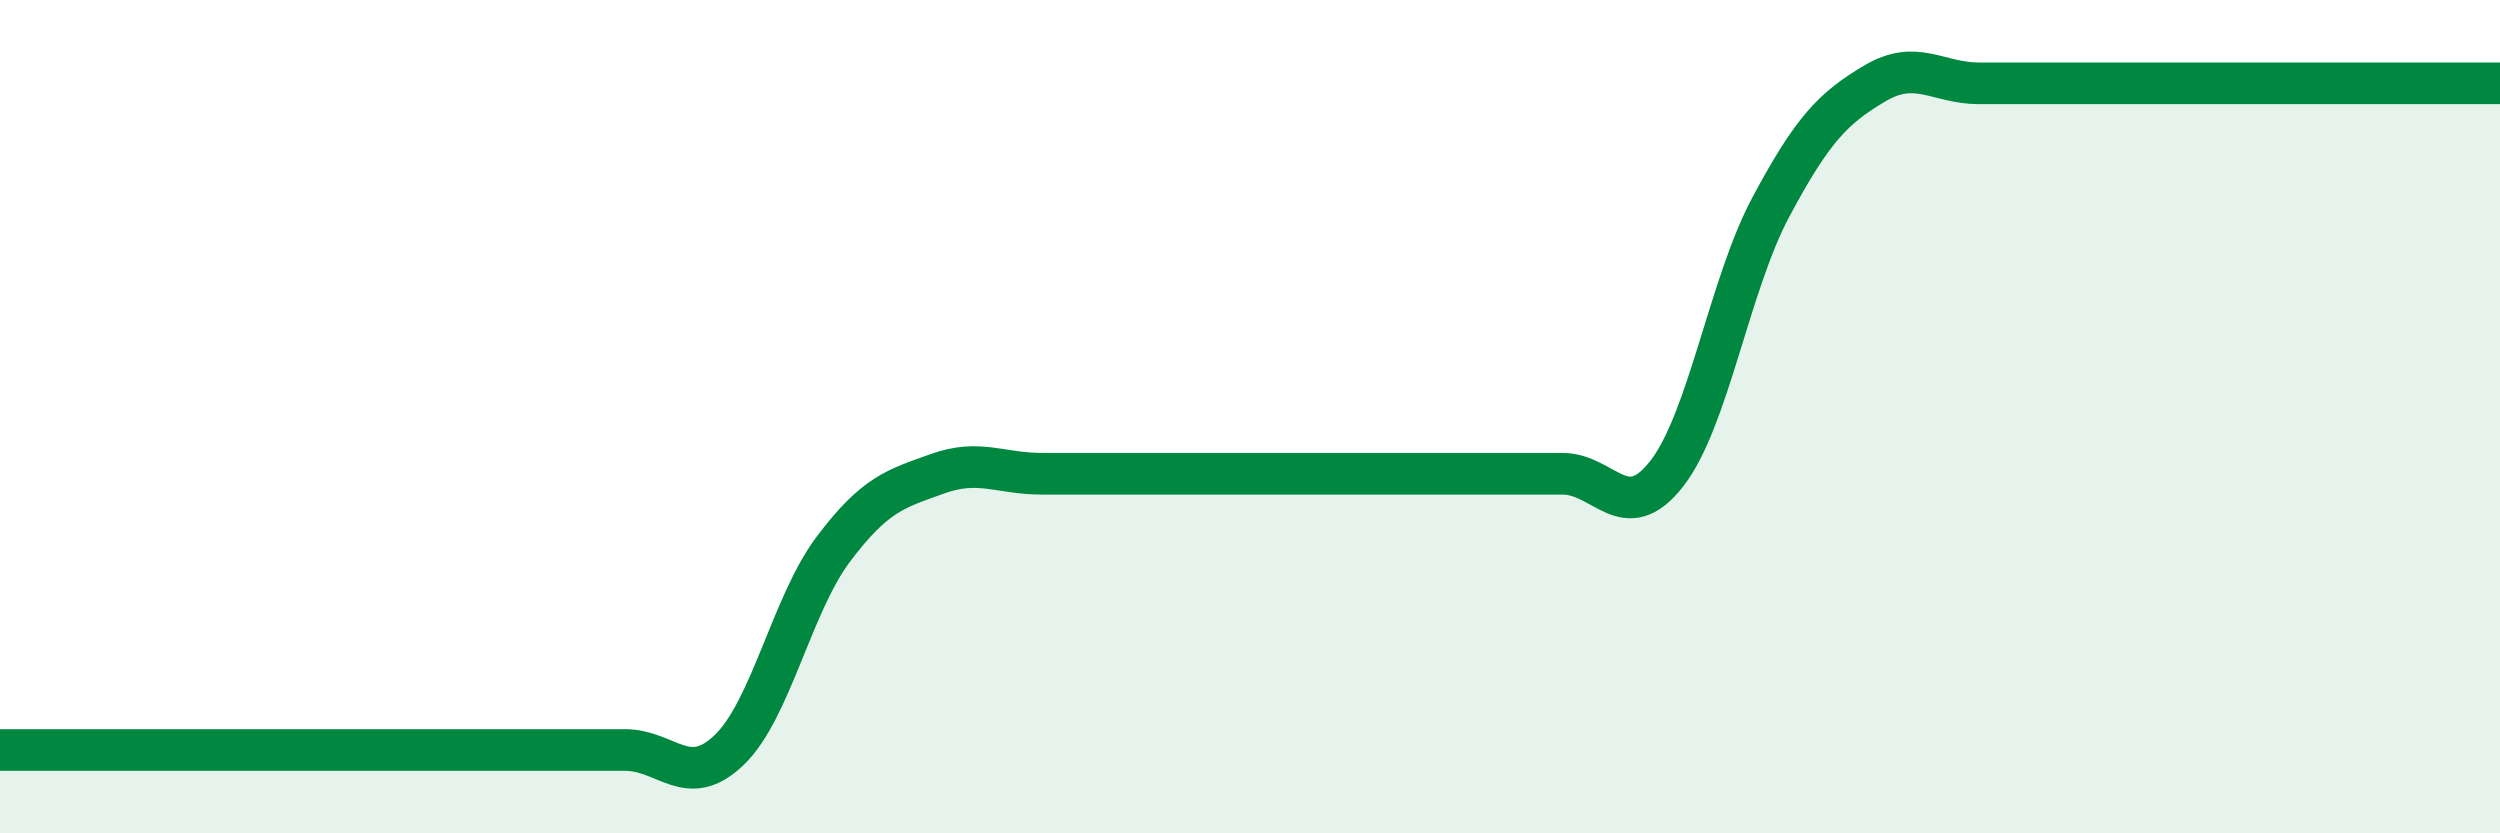
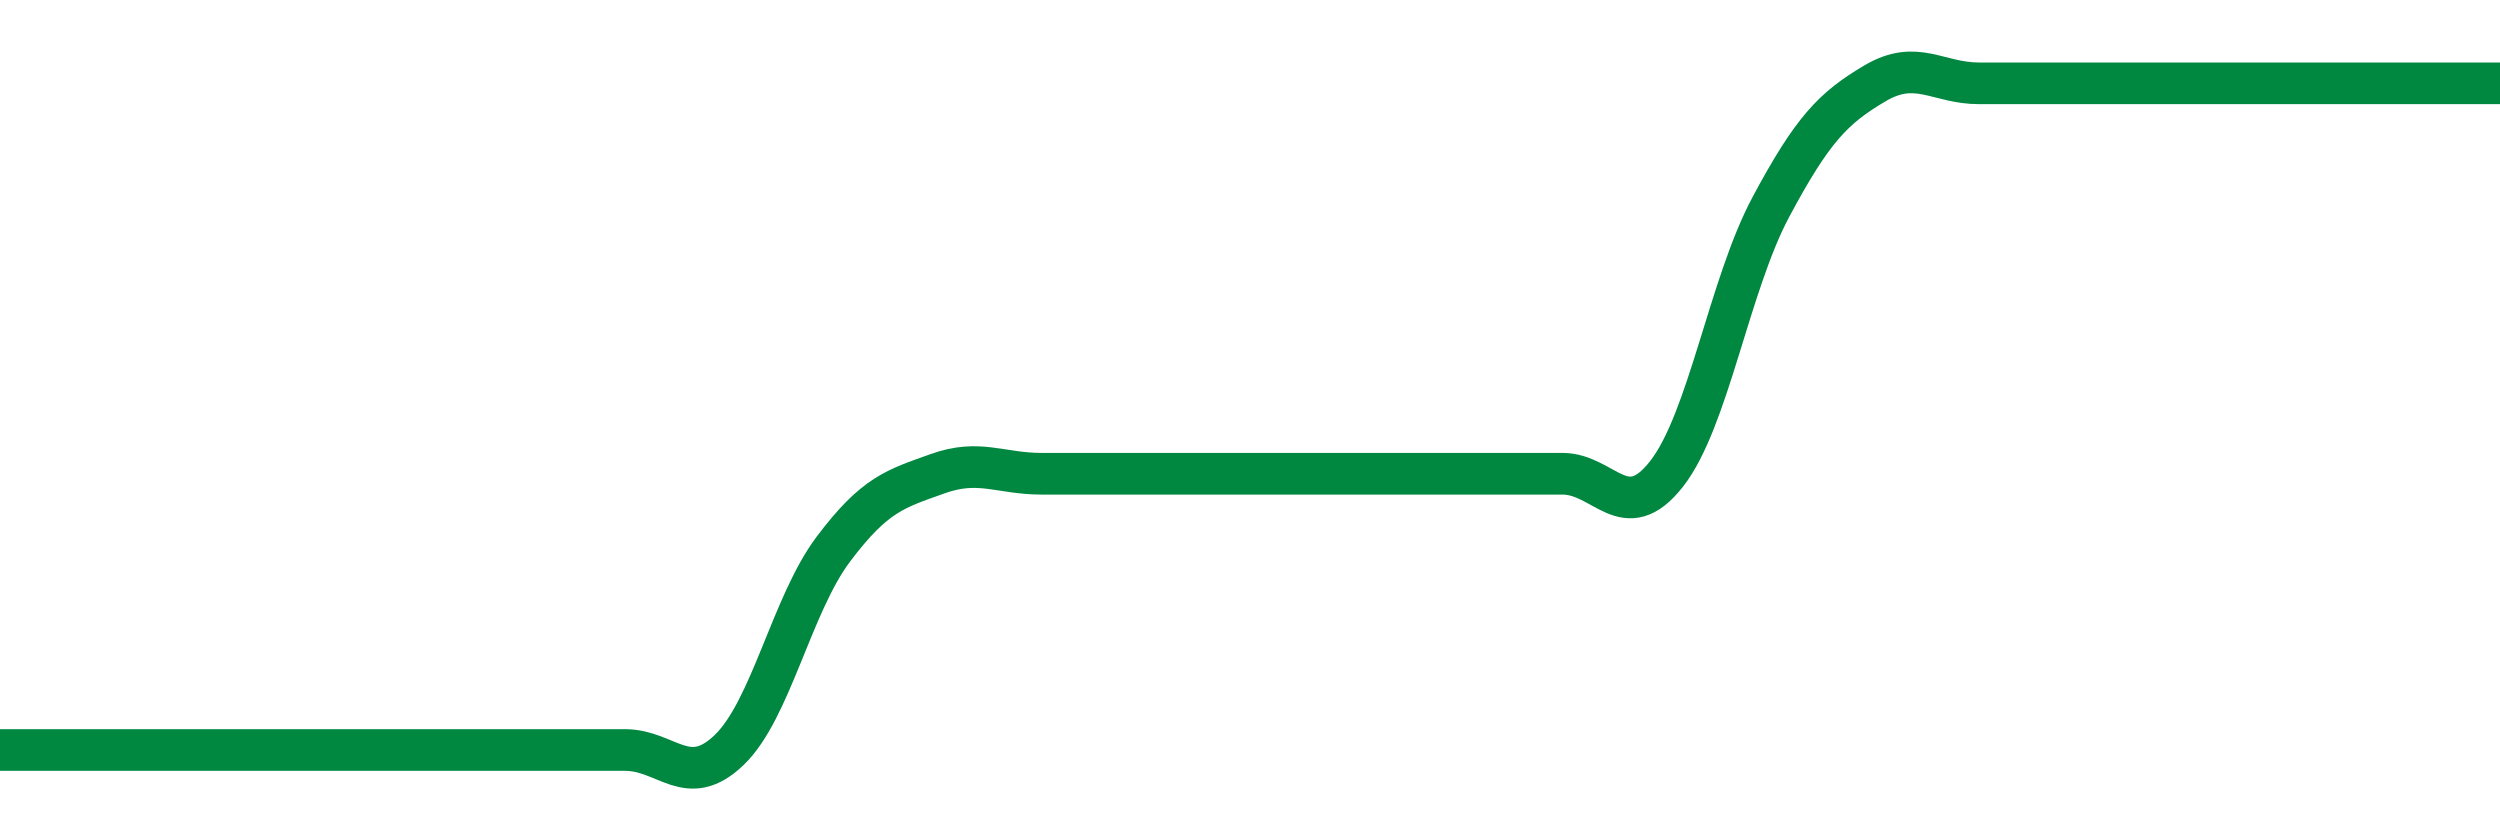
<svg xmlns="http://www.w3.org/2000/svg" width="60" height="20" viewBox="0 0 60 20">
-   <path d="M 0,18 C 0.5,18 1.5,18 2.5,18 C 3.5,18 4,18 5,18 C 6,18 6.5,18 7.5,18 C 8.5,18 9,18 10,18 C 11,18 11.5,18 12.5,18 C 13.5,18 14,18 15,18 C 16,18 16.5,18.96 17.5,18 C 18.5,17.04 19,14.51 20,13.18 C 21,11.85 21.5,11.73 22.5,11.37 C 23.5,11.01 24,11.37 25,11.37 C 26,11.37 26.5,11.37 27.5,11.37 C 28.5,11.37 29,11.37 30,11.37 C 31,11.37 31.5,11.37 32.5,11.37 C 33.5,11.37 34,11.37 35,11.37 C 36,11.37 36.5,11.37 37.5,11.37 C 38.5,11.37 39,12.65 40,11.37 C 41,10.09 41.5,6.84 42.5,4.97 C 43.5,3.1 44,2.59 45,2 C 46,1.41 46.5,2 47.5,2 C 48.5,2 49,2 50,2 C 51,2 51.5,2 52.5,2 C 53.5,2 53.5,2 55,2 C 56.5,2 59,2 60,2L60 20L0 20Z" fill="#008740" opacity="0.1" stroke-linecap="round" stroke-linejoin="round" />
  <path d="M 0,18 C 0.5,18 1.5,18 2.5,18 C 3.5,18 4,18 5,18 C 6,18 6.5,18 7.5,18 C 8.5,18 9,18 10,18 C 11,18 11.5,18 12.5,18 C 13.5,18 14,18 15,18 C 16,18 16.5,18.96 17.5,18 C 18.5,17.04 19,14.51 20,13.18 C 21,11.85 21.5,11.73 22.5,11.37 C 23.5,11.01 24,11.37 25,11.37 C 26,11.37 26.5,11.37 27.5,11.37 C 28.5,11.37 29,11.37 30,11.37 C 31,11.37 31.5,11.37 32.5,11.37 C 33.5,11.37 34,11.37 35,11.37 C 36,11.37 36.5,11.37 37.5,11.37 C 38.5,11.37 39,12.65 40,11.37 C 41,10.09 41.5,6.84 42.5,4.97 C 43.5,3.1 44,2.59 45,2 C 46,1.41 46.5,2 47.5,2 C 48.5,2 49,2 50,2 C 51,2 51.5,2 52.5,2 C 53.5,2 53.5,2 55,2 C 56.5,2 59,2 60,2" stroke="#008740" stroke-width="1" fill="none" stroke-linecap="round" stroke-linejoin="round" />
</svg>